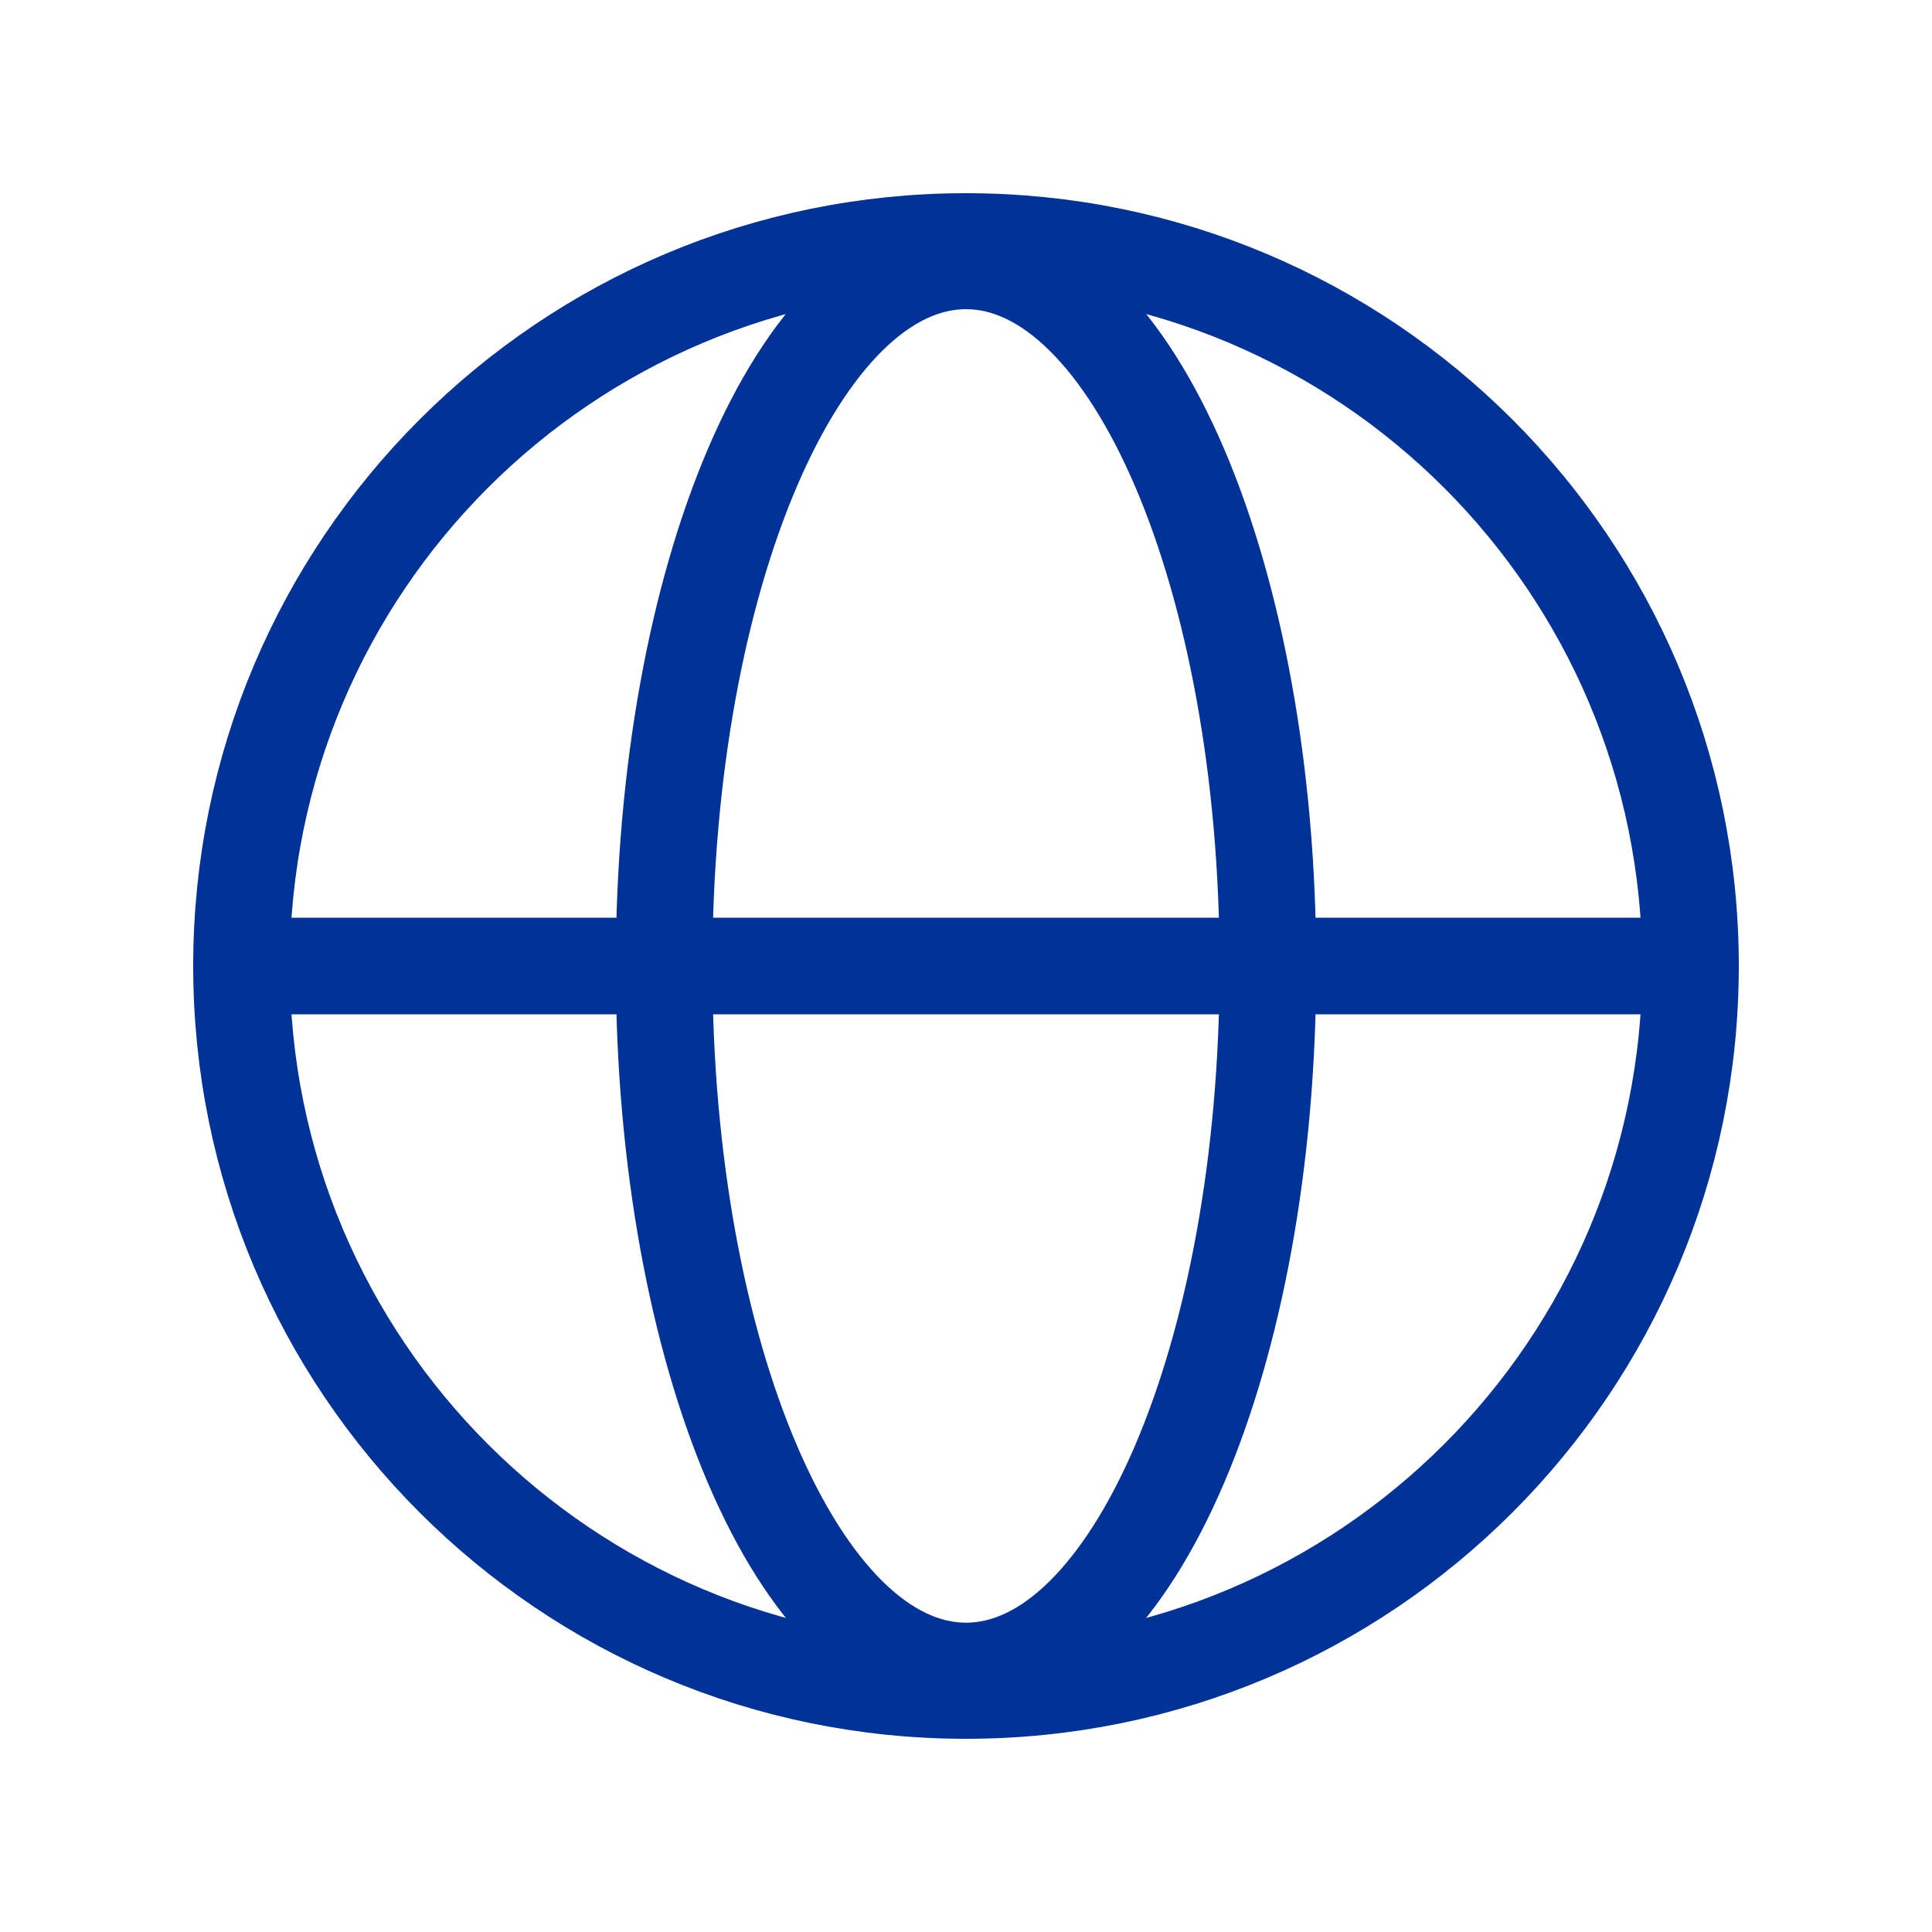
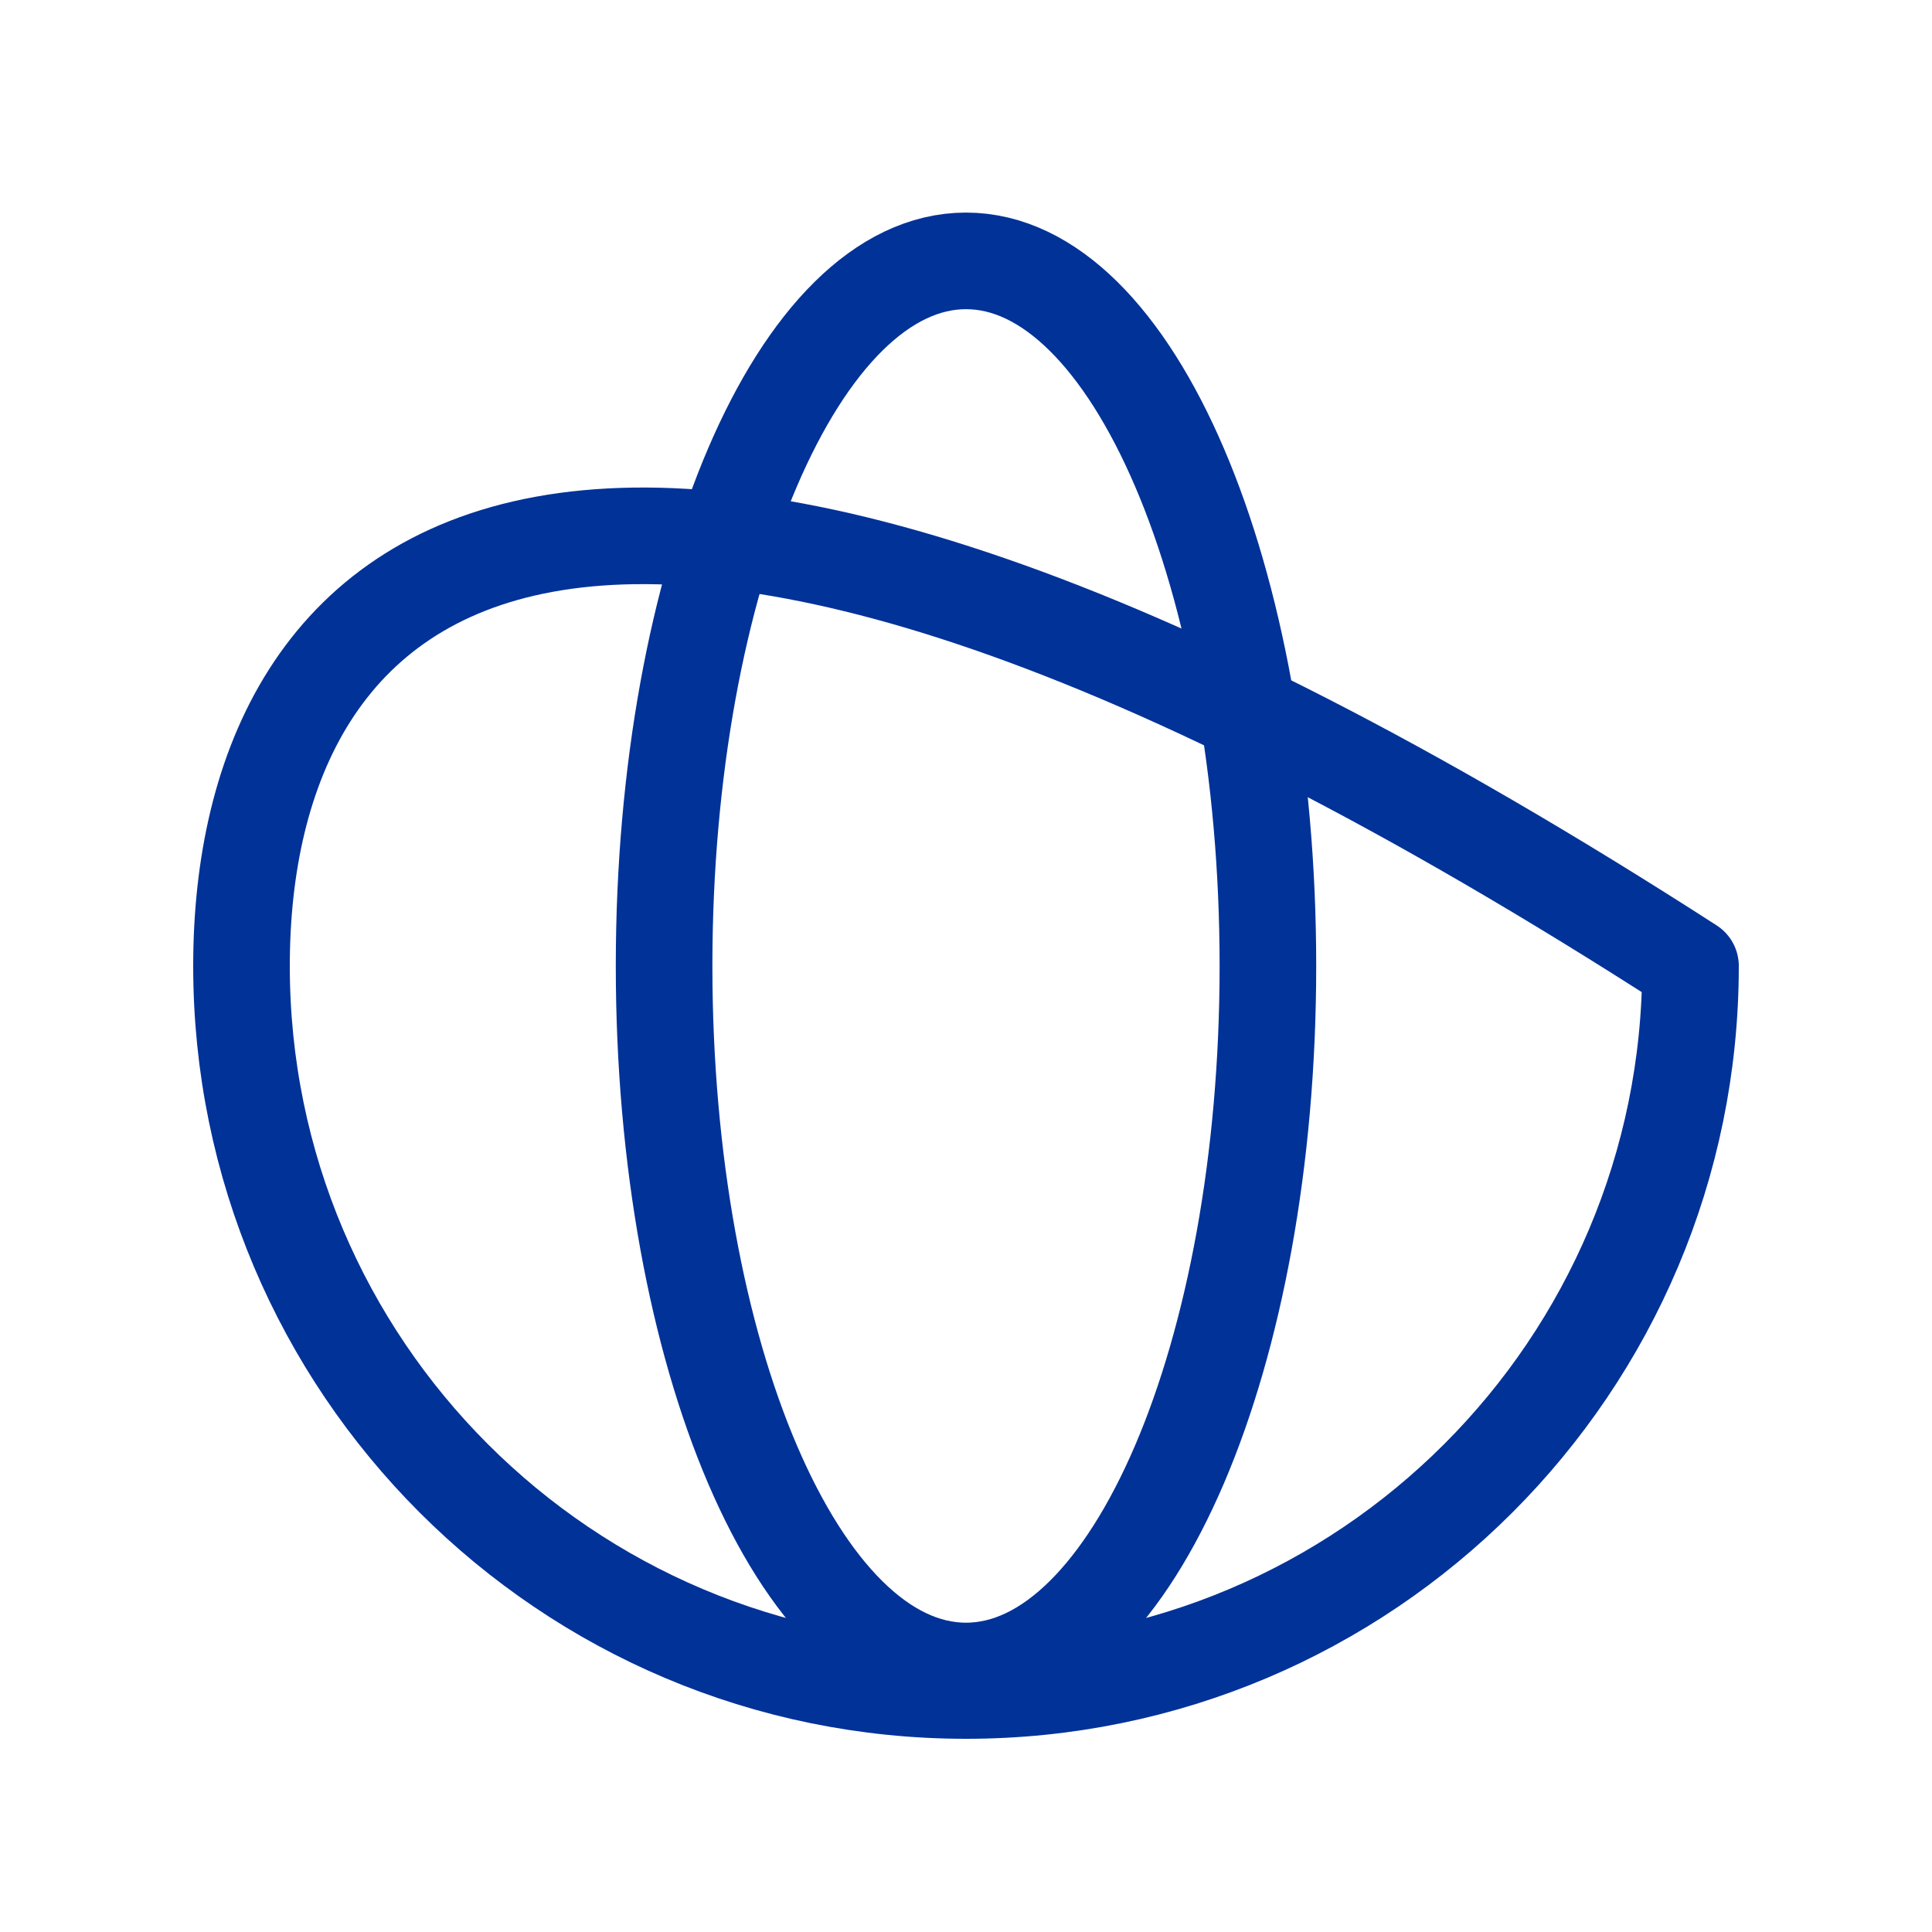
<svg xmlns="http://www.w3.org/2000/svg" width="30" height="30" viewBox="0 0 30 30" fill="none">
-   <path d="M15 26.25C21.213 26.25 26.25 21.213 26.25 15C26.25 8.787 21.213 3.75 15 3.75C8.787 3.75 3.75 8.787 3.75 15C3.75 21.213 8.787 26.25 15 26.25Z" stroke="#013298" stroke-width="1.5" stroke-linecap="round" stroke-linejoin="round" />
-   <path d="M3.75 15H26.25" stroke="#013298" stroke-width="1.5" stroke-linecap="round" stroke-linejoin="round" />
+   <path d="M15 26.25C21.213 26.25 26.25 21.213 26.25 15C8.787 3.75 3.75 8.787 3.75 15C3.75 21.213 8.787 26.25 15 26.25Z" stroke="#013298" stroke-width="1.5" stroke-linecap="round" stroke-linejoin="round" />
  <path d="M15 25.947C17.589 25.947 19.688 21.045 19.688 14.999C19.688 8.952 17.589 4.051 15 4.051C12.411 4.051 10.312 8.952 10.312 14.999C10.312 21.045 12.411 25.947 15 25.947Z" stroke="#013298" stroke-width="1.5" stroke-linecap="round" stroke-linejoin="round" />
</svg>